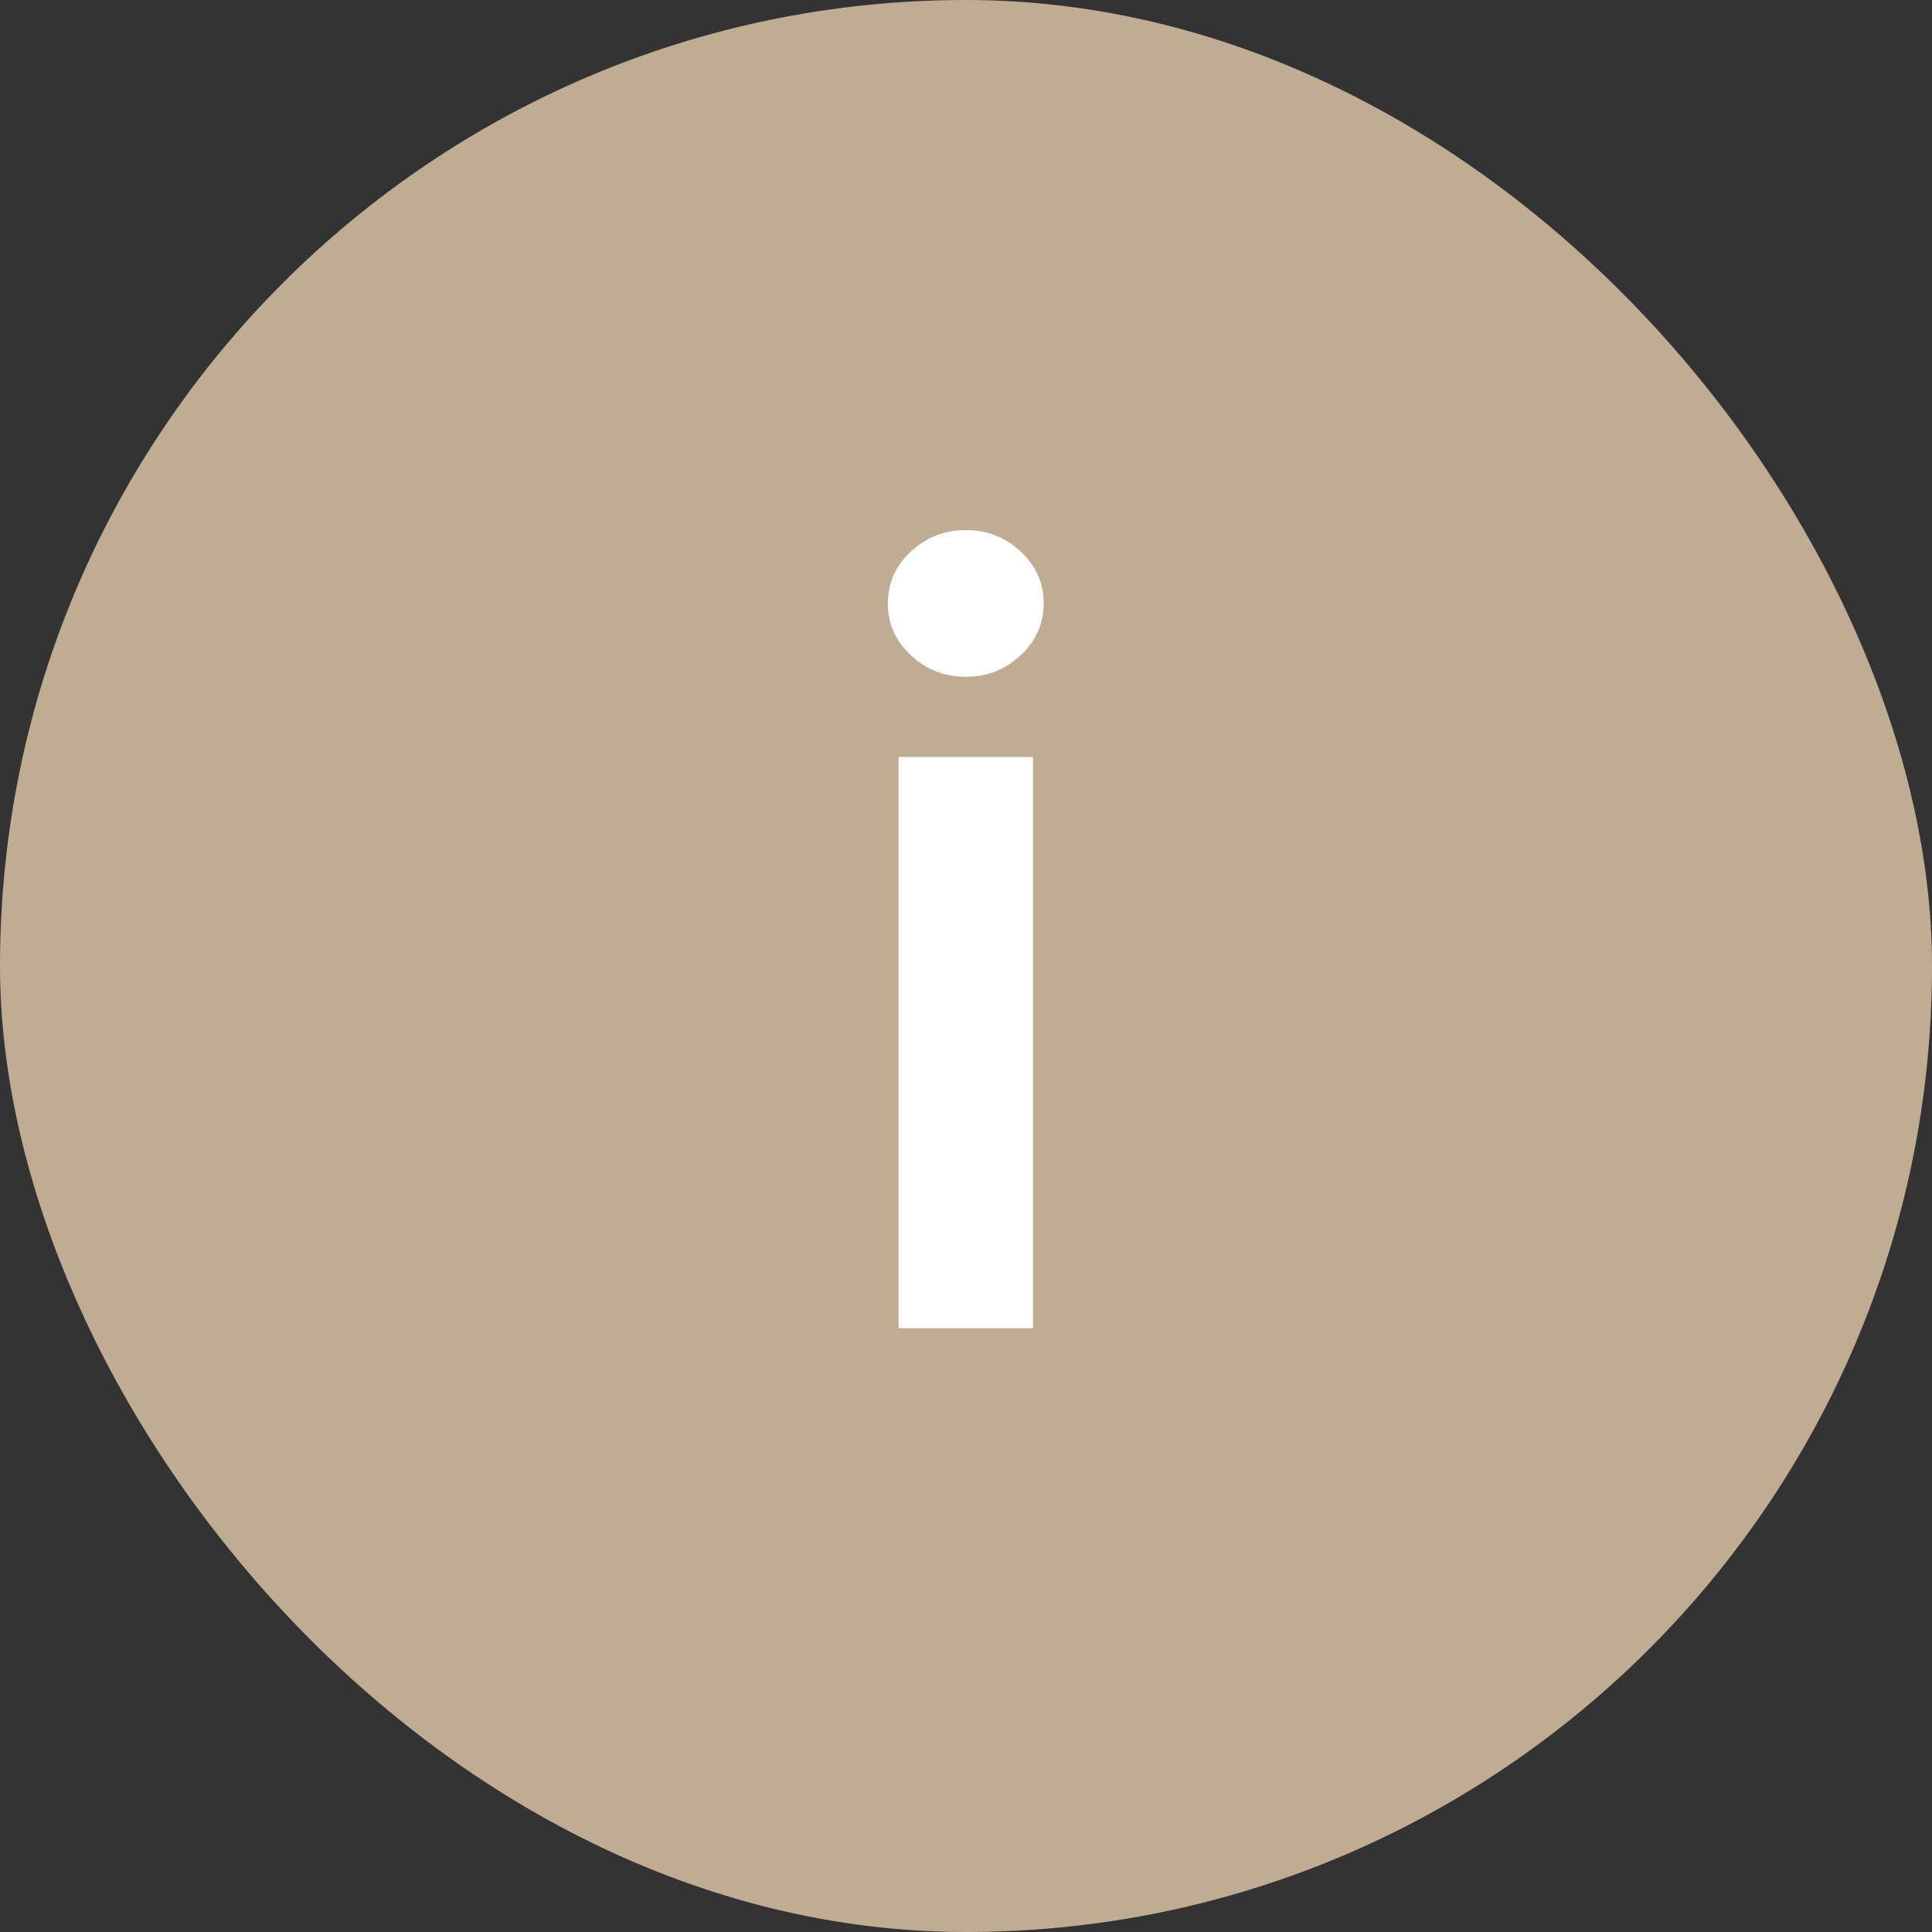
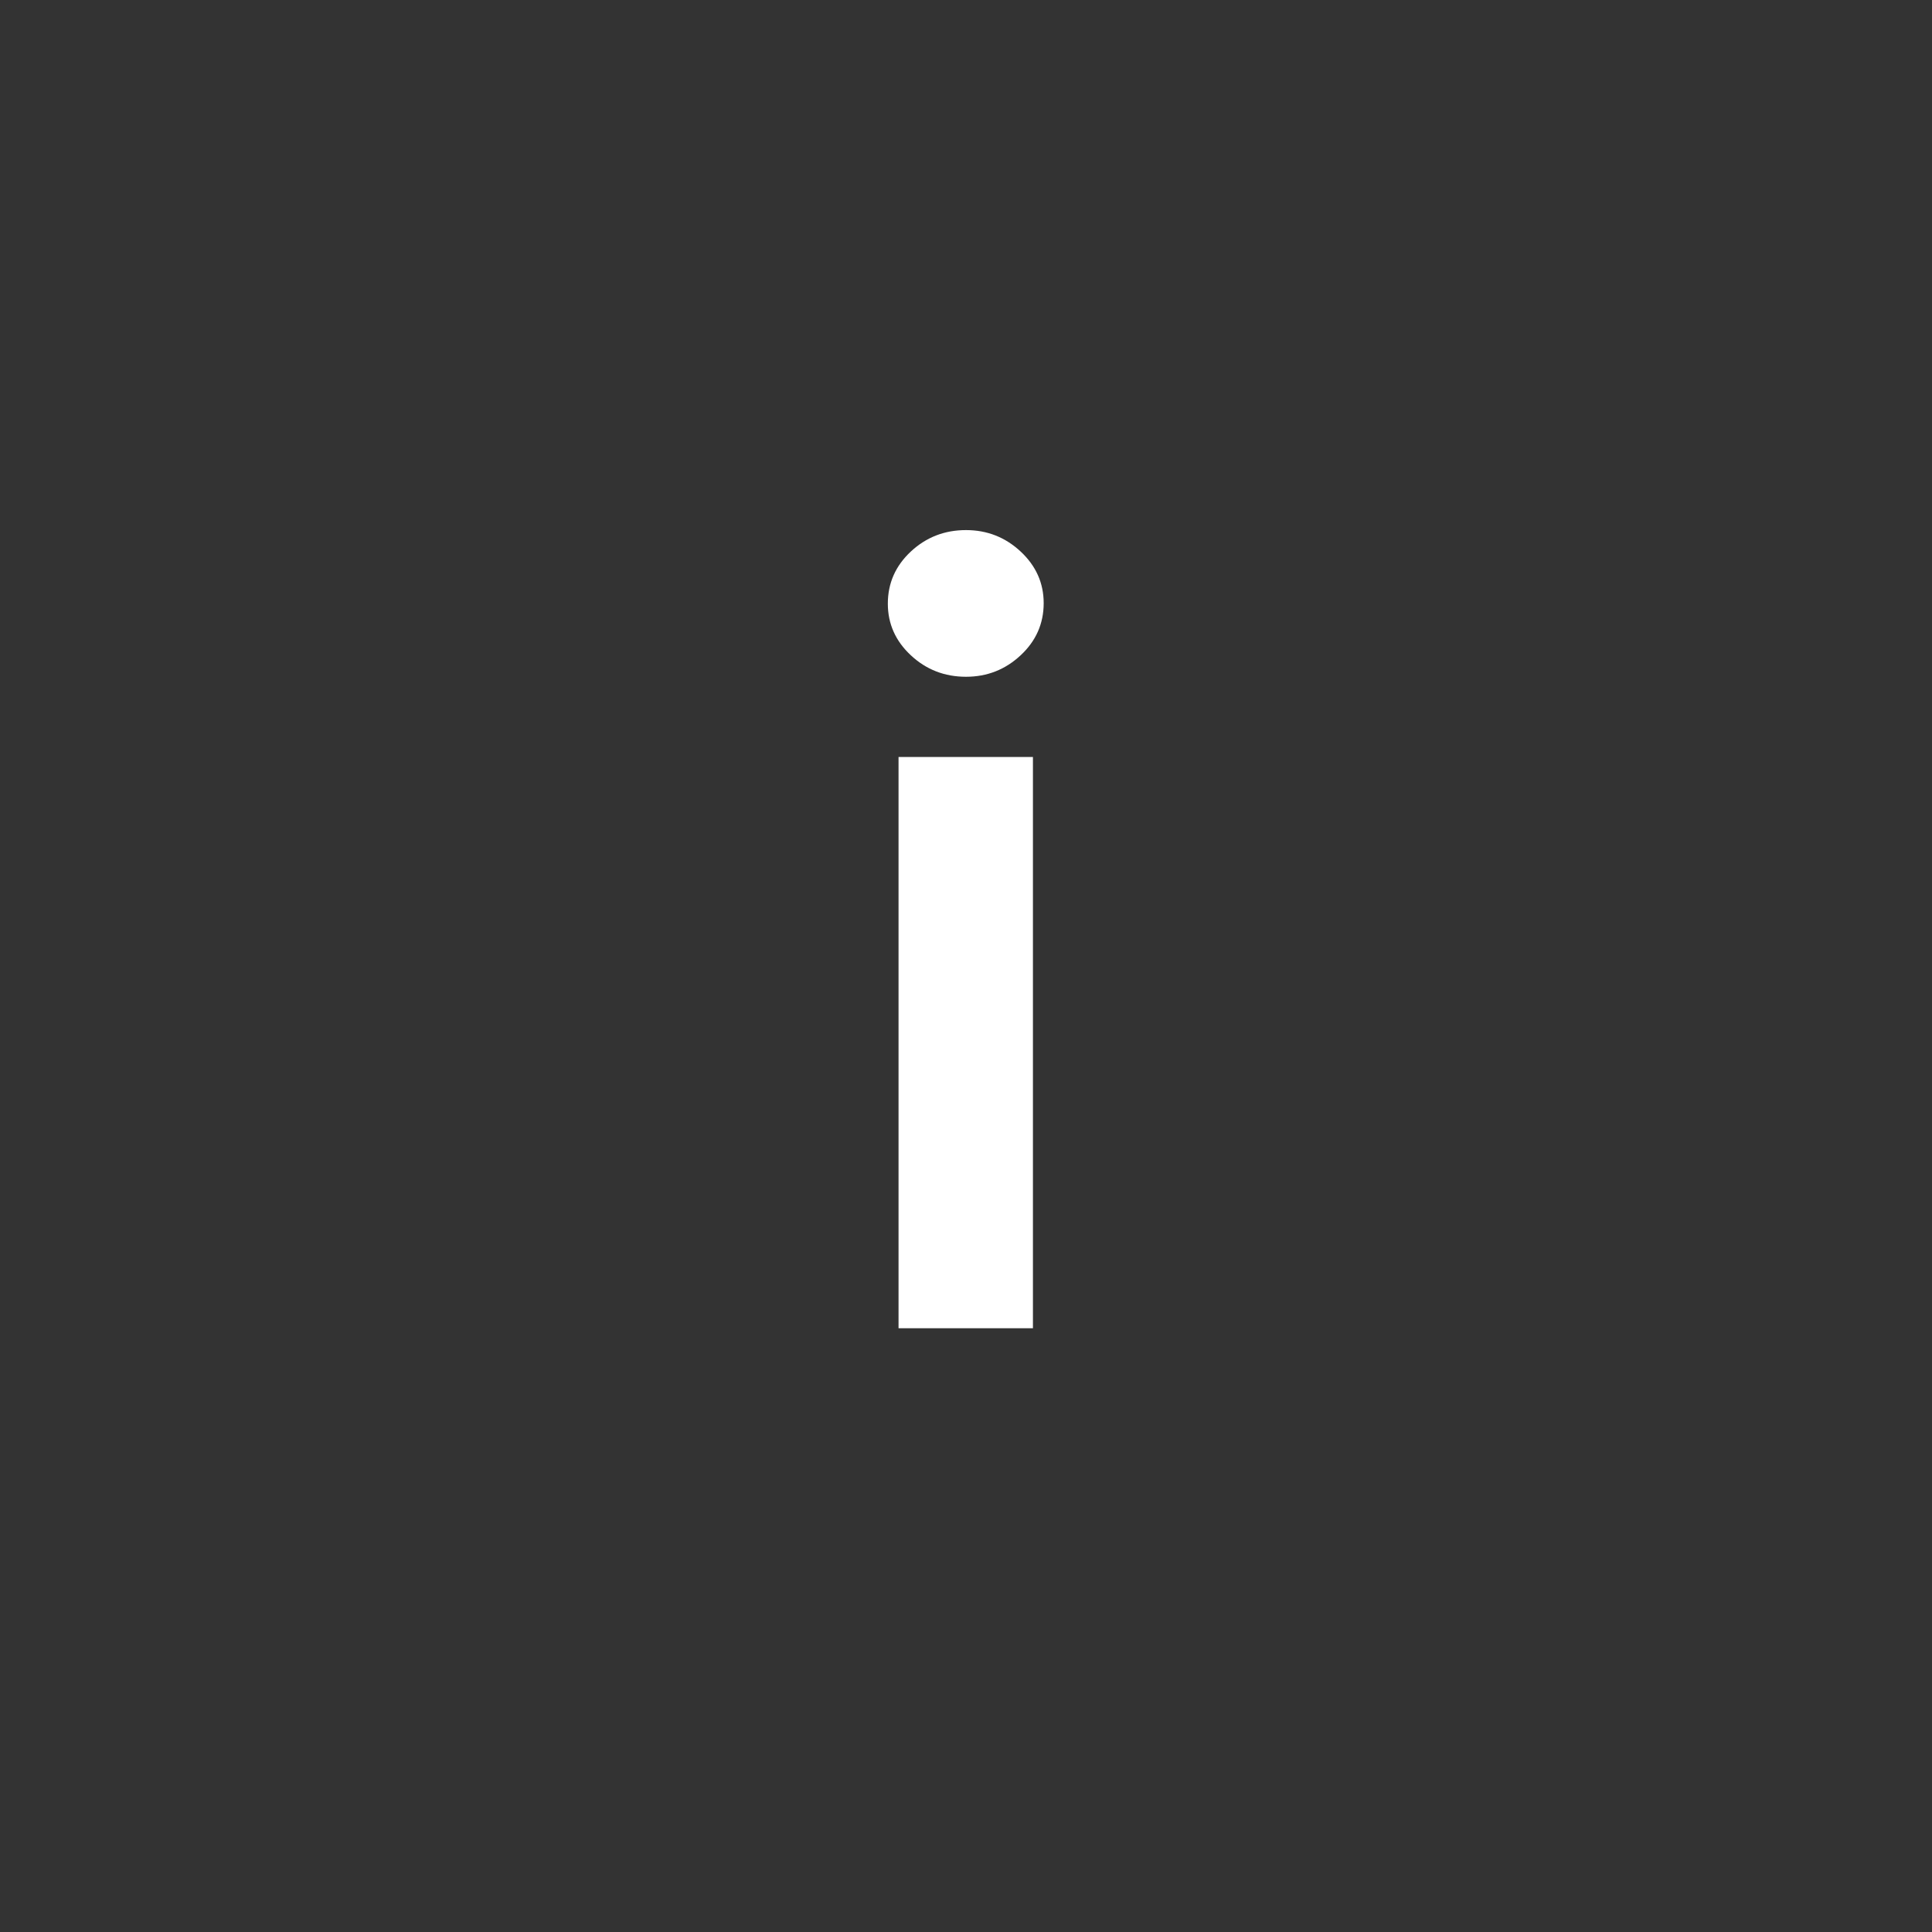
<svg xmlns="http://www.w3.org/2000/svg" width="48" height="48" viewBox="0 0 48 48" fill="none">
  <rect x="0" y="0" width="48" height="48" fill="#333333" stroke="none" />
-   <rect width="48" height="48" rx="24" fill="#C0AC93" />
  <path d="M22.324 33V18.807H25.663V33H22.324ZM24 16.814C23.467 16.814 23.01 16.636 22.629 16.28C22.248 15.925 22.058 15.497 22.058 14.998C22.058 14.49 22.248 14.059 22.629 13.703C23.01 13.348 23.467 13.17 24 13.17C24.525 13.17 24.977 13.348 25.358 13.703C25.739 14.059 25.93 14.486 25.93 14.985C25.93 15.493 25.739 15.925 25.358 16.28C24.977 16.636 24.525 16.814 24 16.814Z" fill="white" />
</svg>